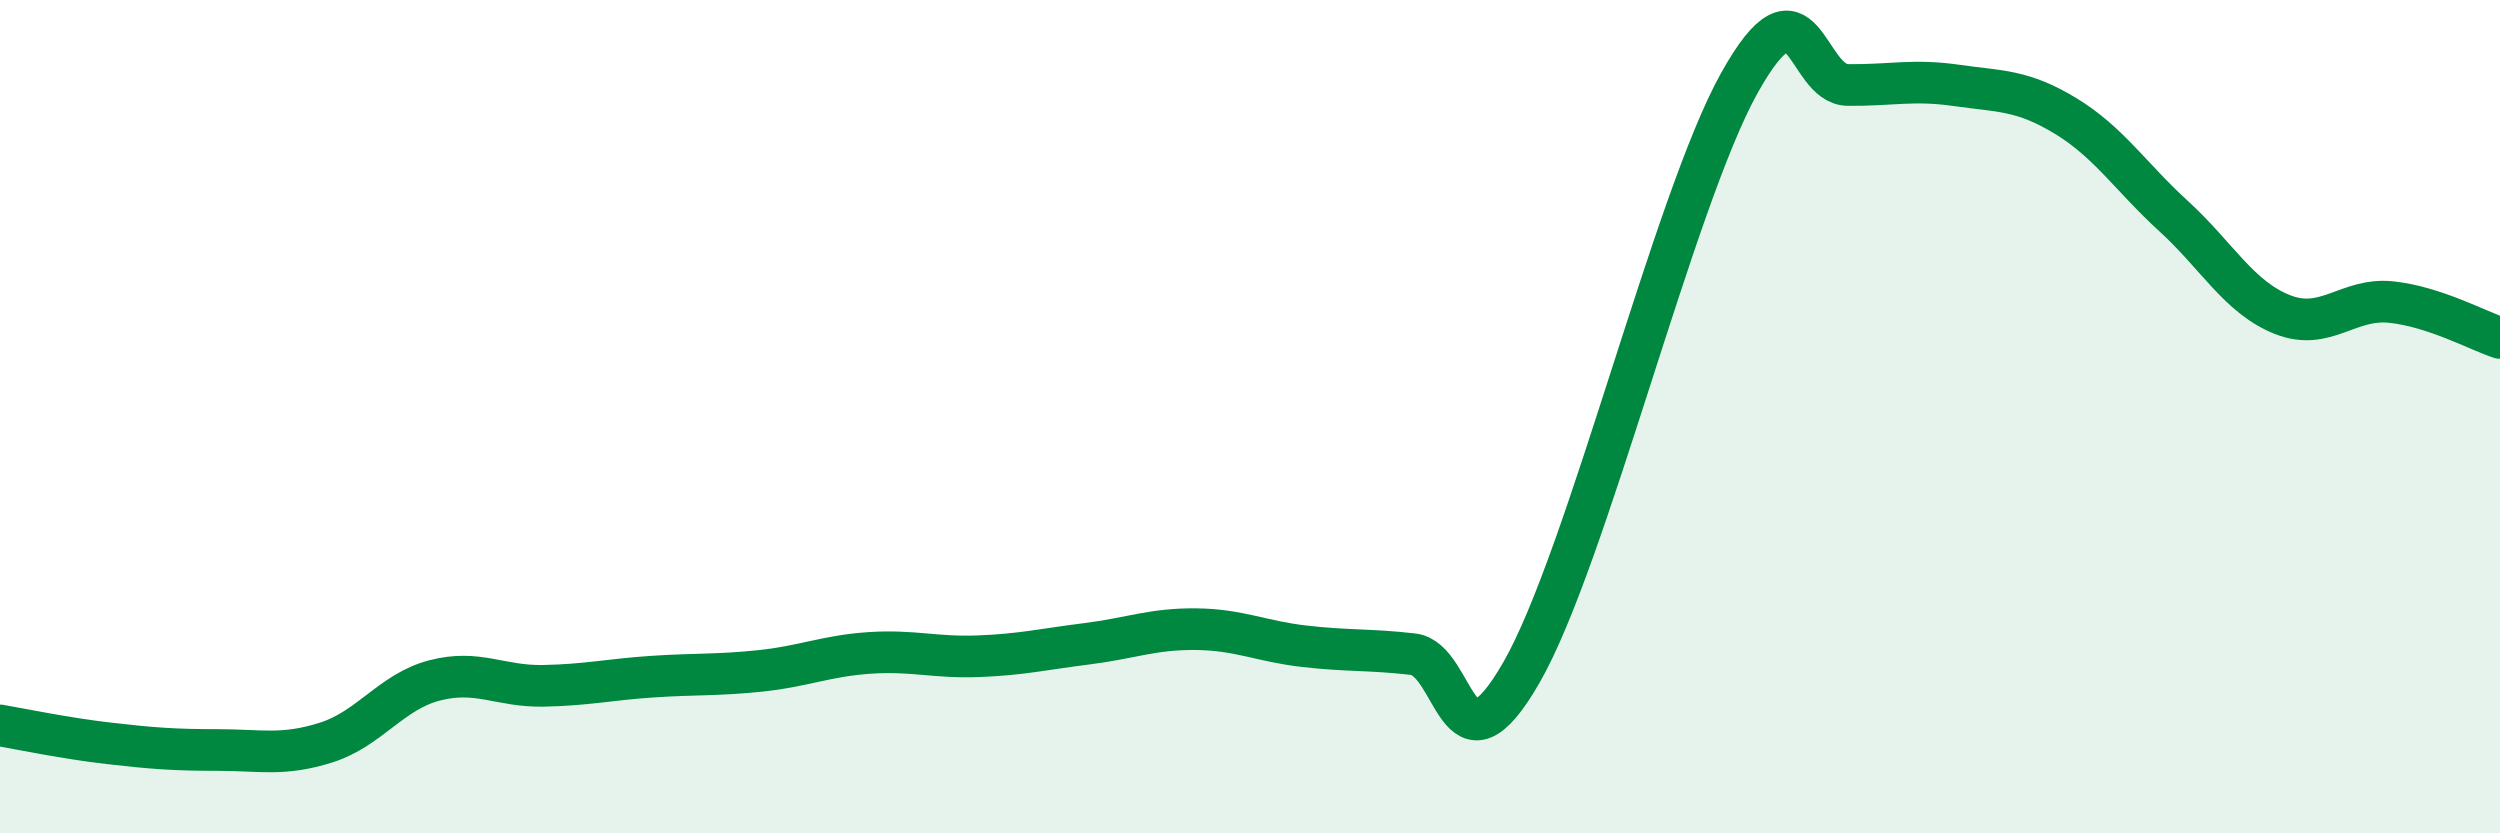
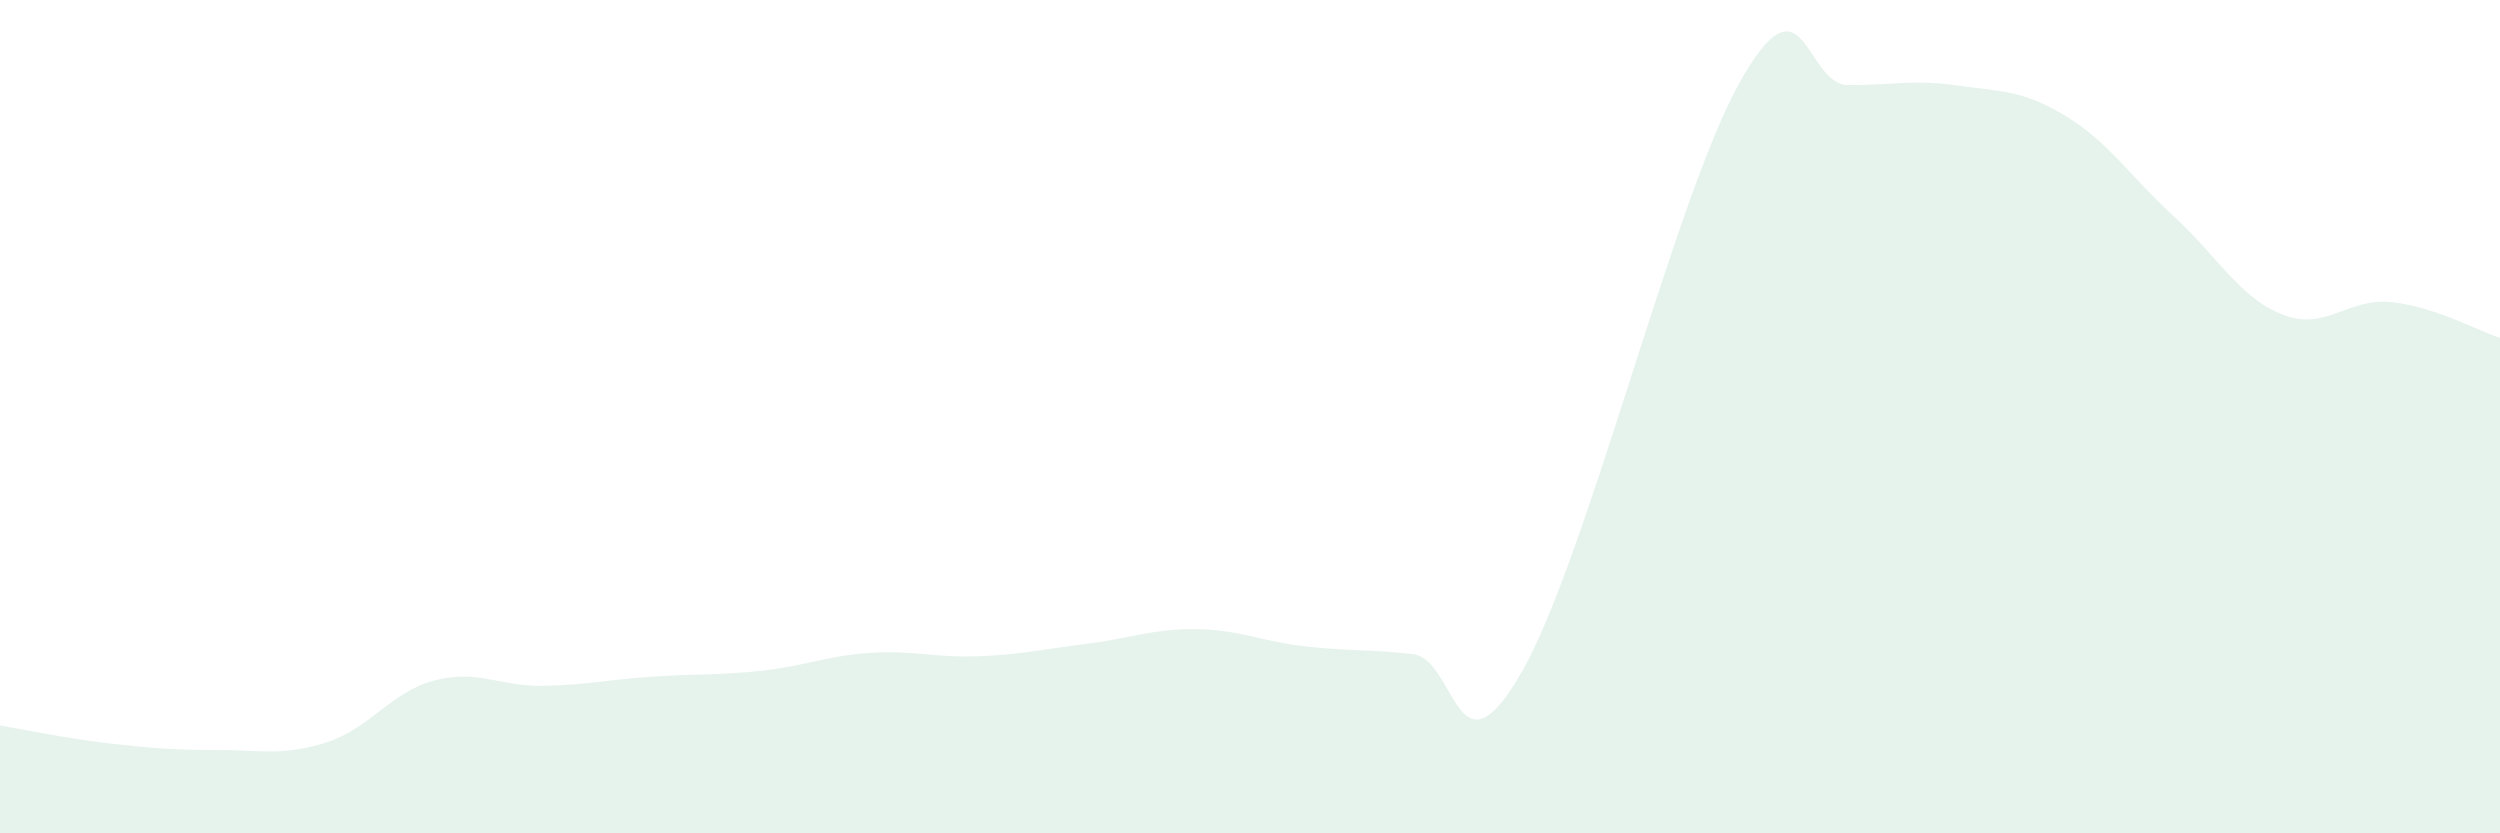
<svg xmlns="http://www.w3.org/2000/svg" width="60" height="20" viewBox="0 0 60 20">
  <path d="M 0,17.41 C 0.52,17.5 1.57,17.72 2.61,17.84 C 3.65,17.96 4.18,18 5.22,18 C 6.26,18 6.79,18.15 7.83,17.82 C 8.87,17.49 9.39,16.6 10.43,16.33 C 11.47,16.06 12,16.48 13.04,16.46 C 14.08,16.44 14.61,16.31 15.65,16.24 C 16.69,16.17 17.22,16.21 18.26,16.1 C 19.3,15.99 19.83,15.74 20.87,15.67 C 21.91,15.6 22.44,15.79 23.48,15.75 C 24.52,15.71 25.05,15.58 26.09,15.45 C 27.13,15.32 27.66,15.09 28.7,15.1 C 29.74,15.11 30.26,15.39 31.3,15.51 C 32.34,15.63 32.87,15.58 33.91,15.7 C 34.95,15.82 34.95,18.87 36.52,16.13 C 38.09,13.39 40.17,4.82 41.74,2 C 43.31,-0.82 43.31,2.03 44.35,2.04 C 45.39,2.05 45.92,1.9 46.96,2.05 C 48,2.2 48.53,2.15 49.57,2.78 C 50.61,3.41 51.13,4.24 52.17,5.19 C 53.21,6.14 53.74,7.14 54.78,7.55 C 55.82,7.96 56.35,7.14 57.39,7.25 C 58.43,7.36 59.48,7.94 60,8.11L60 20L0 20Z" fill="#008740" opacity="0.1" stroke-linecap="round" stroke-linejoin="round" />
-   <path d="M 0,17.41 C 0.52,17.5 1.57,17.72 2.61,17.84 C 3.65,17.96 4.18,18 5.22,18 C 6.26,18 6.79,18.15 7.83,17.82 C 8.87,17.49 9.39,16.6 10.43,16.33 C 11.47,16.06 12,16.48 13.04,16.46 C 14.08,16.44 14.61,16.31 15.65,16.24 C 16.69,16.17 17.22,16.21 18.26,16.1 C 19.3,15.99 19.83,15.74 20.87,15.67 C 21.91,15.6 22.44,15.79 23.48,15.75 C 24.52,15.71 25.05,15.58 26.09,15.45 C 27.13,15.32 27.66,15.09 28.7,15.1 C 29.74,15.11 30.26,15.39 31.3,15.51 C 32.34,15.63 32.87,15.58 33.91,15.7 C 34.95,15.82 34.95,18.87 36.52,16.13 C 38.09,13.39 40.17,4.82 41.74,2 C 43.31,-0.82 43.31,2.03 44.35,2.04 C 45.39,2.05 45.92,1.9 46.96,2.05 C 48,2.2 48.53,2.15 49.57,2.78 C 50.61,3.41 51.13,4.24 52.17,5.19 C 53.21,6.14 53.74,7.14 54.78,7.55 C 55.82,7.96 56.35,7.14 57.39,7.25 C 58.43,7.36 59.48,7.94 60,8.11" stroke="#008740" stroke-width="1" fill="none" stroke-linecap="round" stroke-linejoin="round" />
</svg>